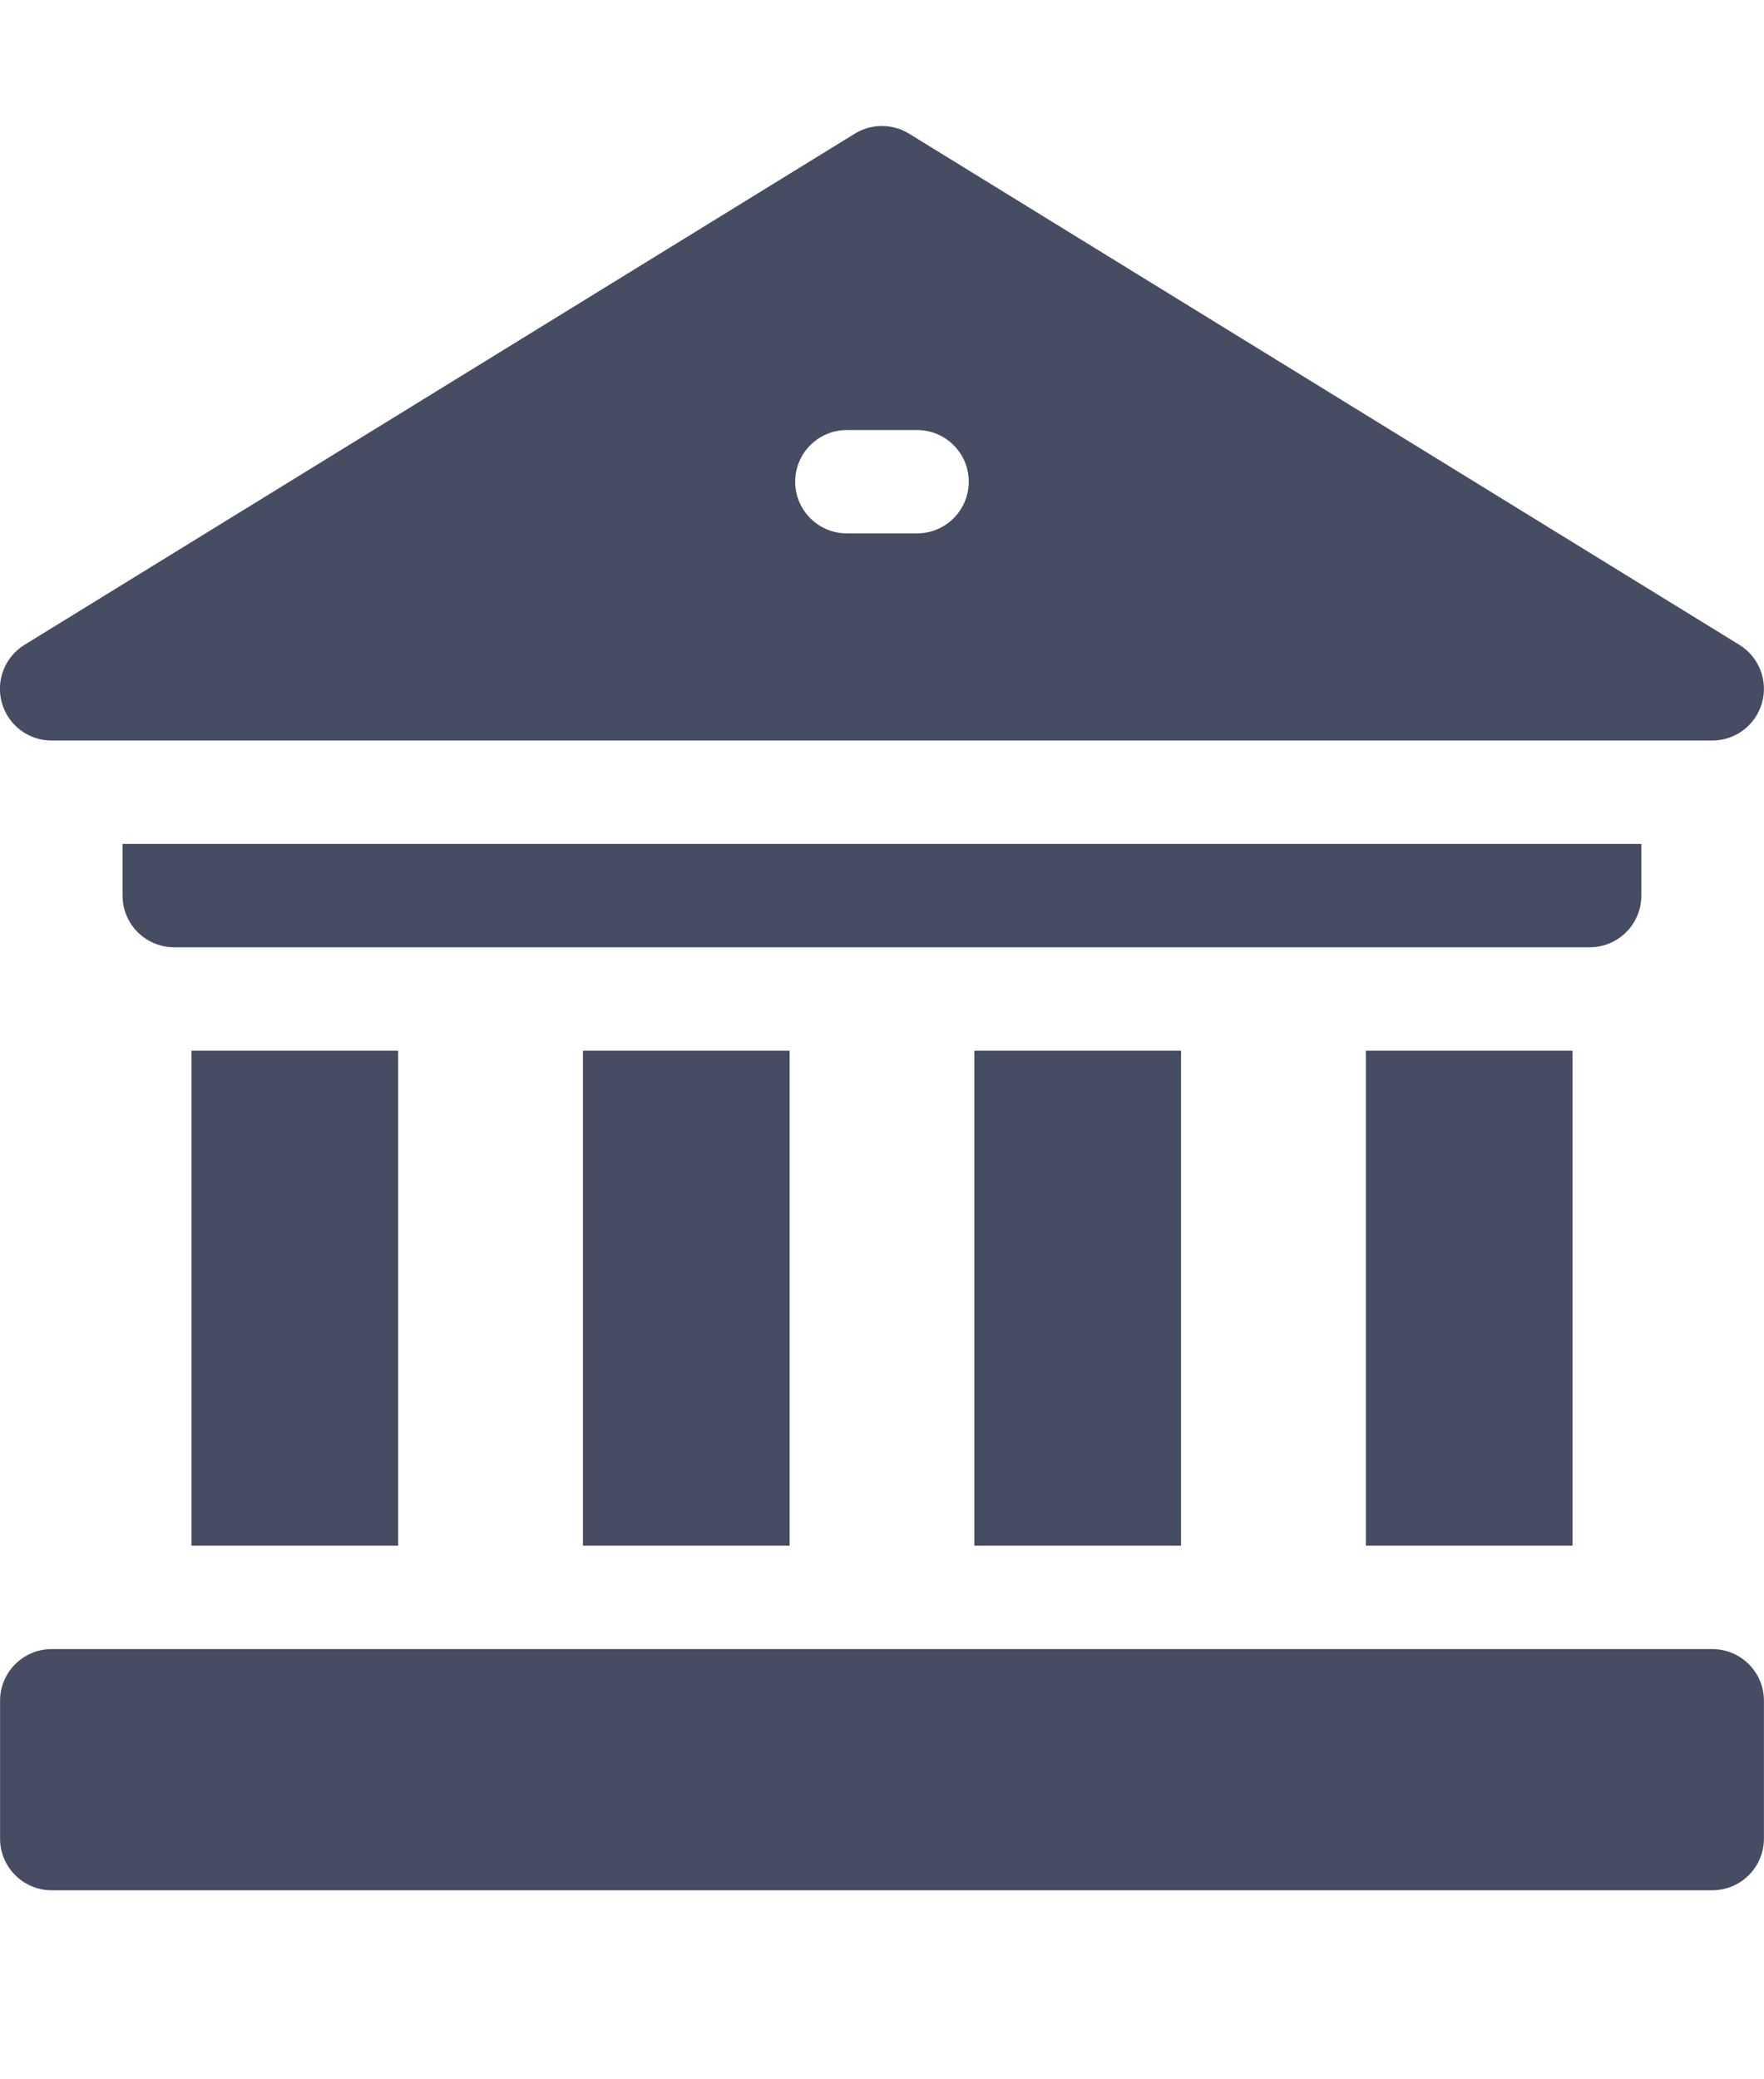
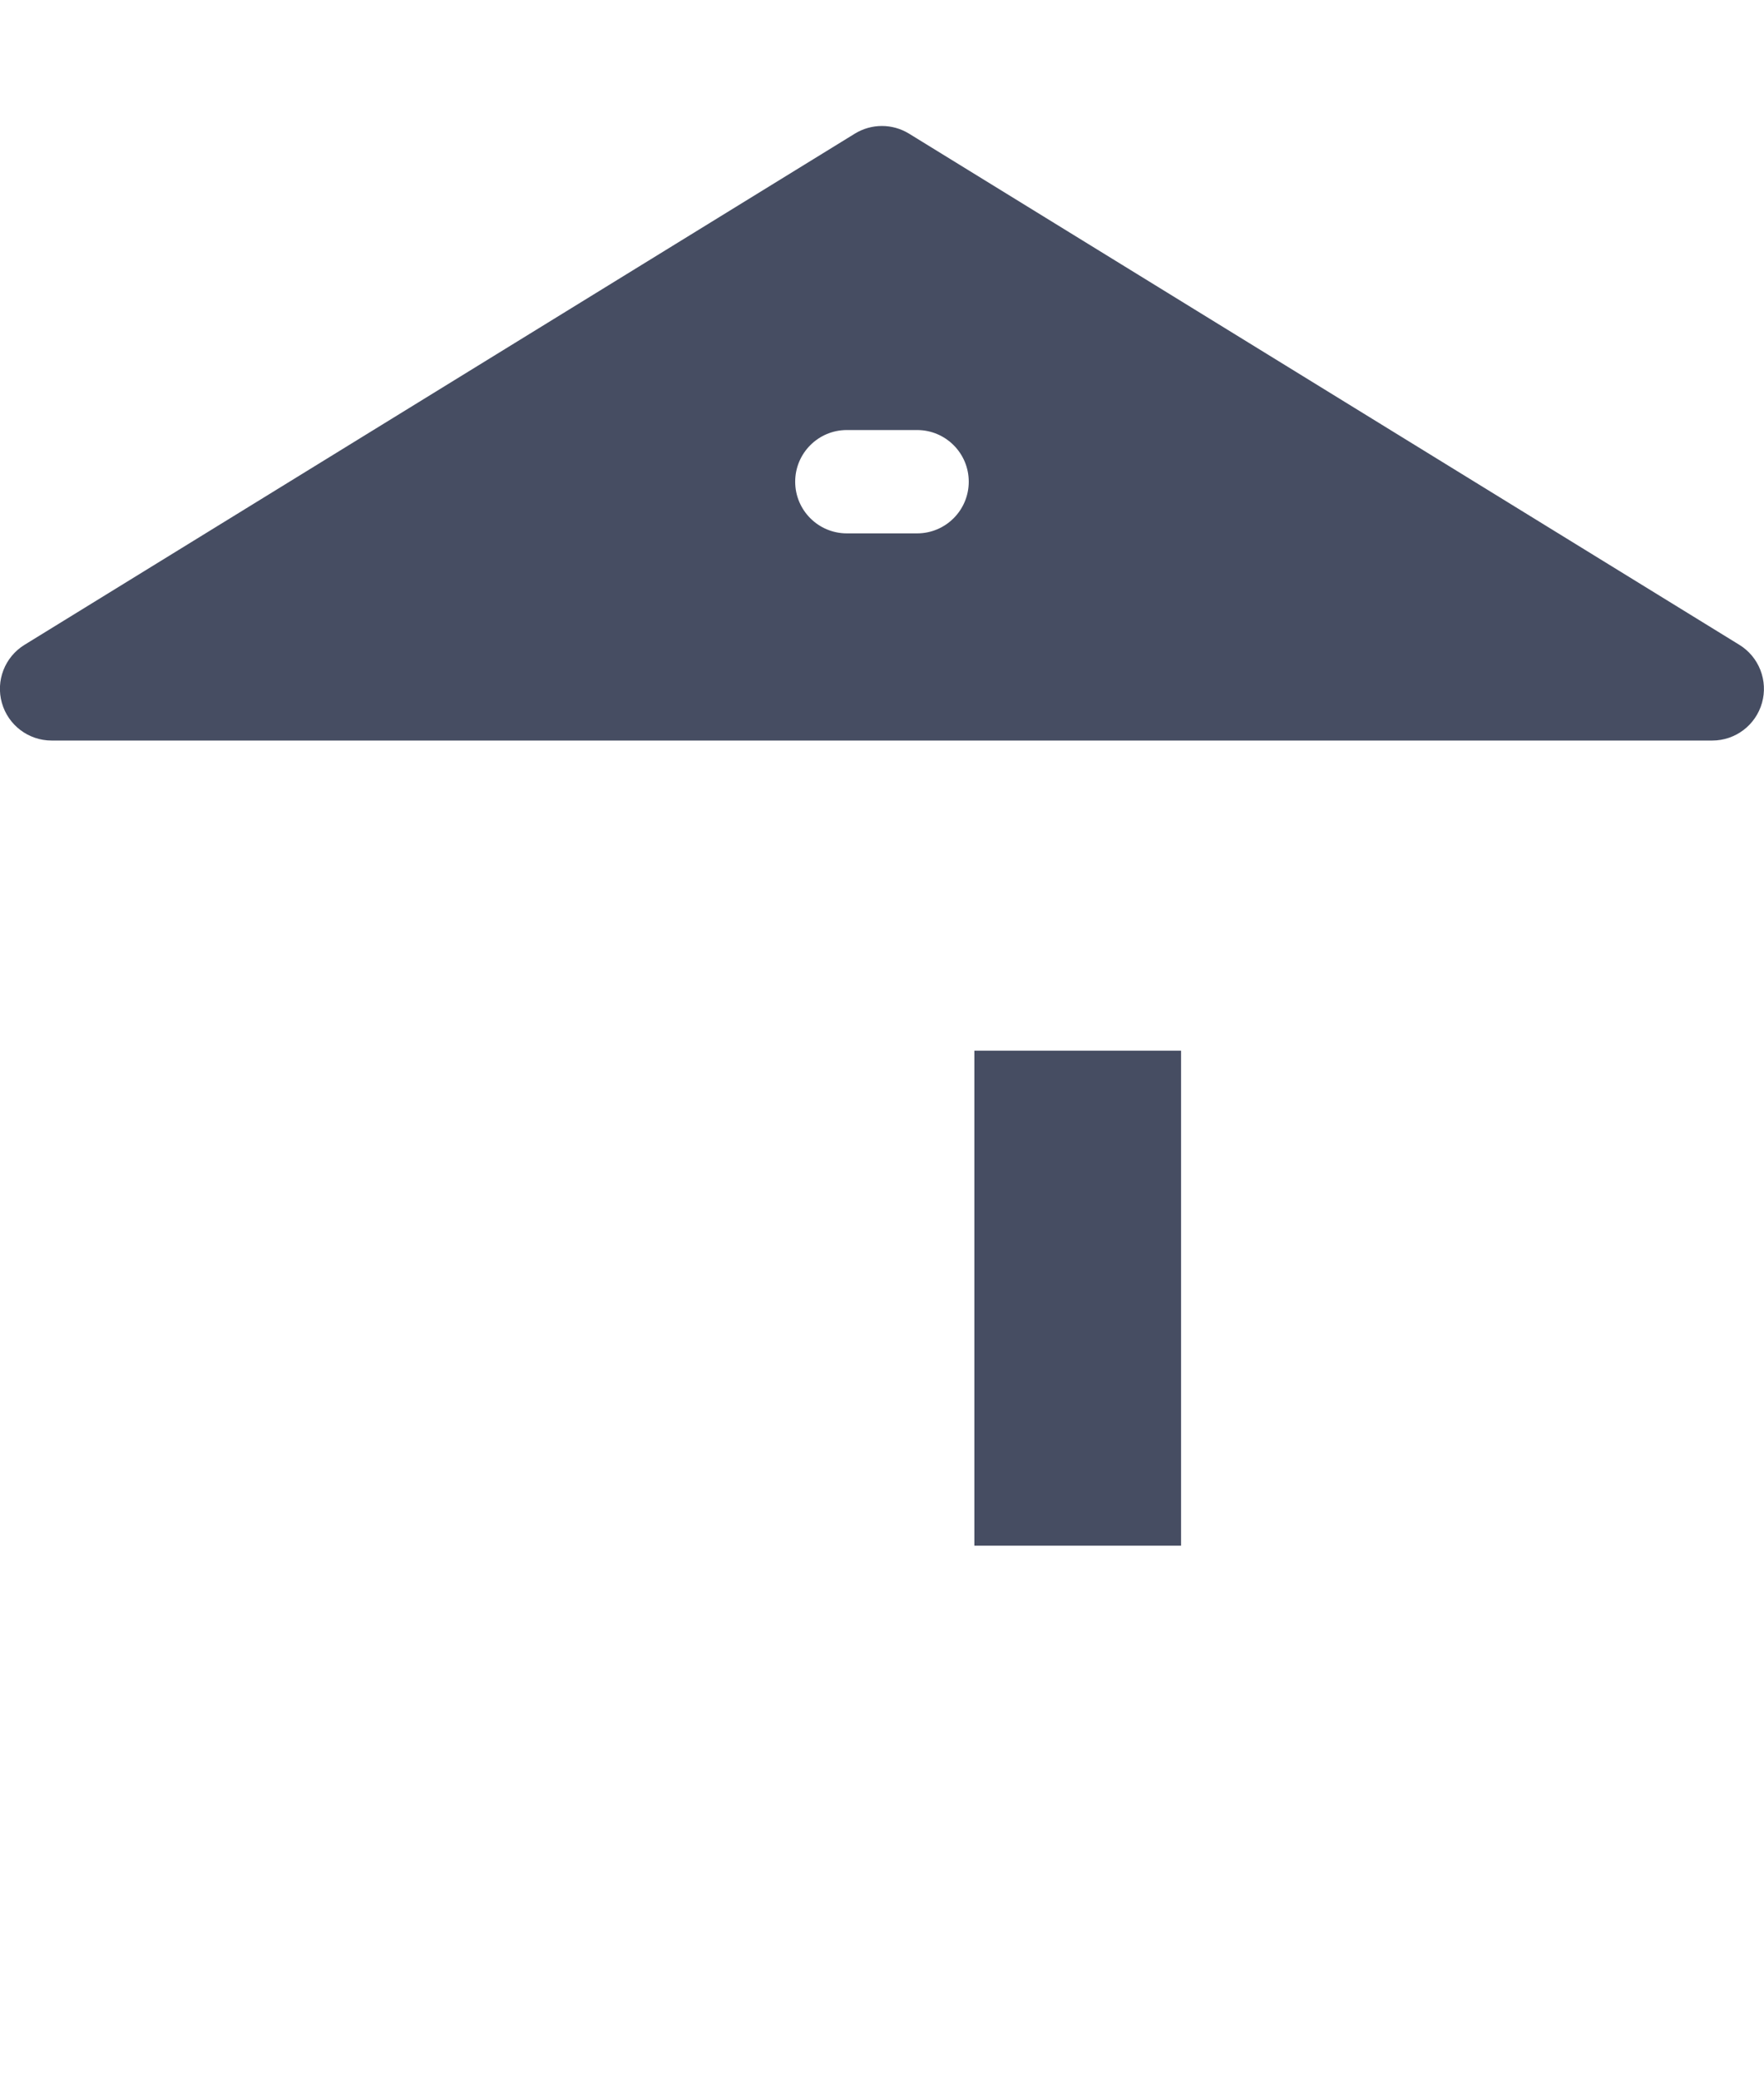
<svg xmlns="http://www.w3.org/2000/svg" fill="none" height="33" viewBox="0 0 28 33" width="28">
  <clipPath id="a">
    <path d="m0 0h28v33h-28z" />
  </clipPath>
  <g clip-path="url(#a)" fill="#464d62">
-     <path d="m21.68 16.675h3.281v7.856h-3.281z" />
    <path d="m15.466 16.675h3.281v7.856h-3.281z" />
-     <path d="m9.253 16.675h3.281v7.856h-3.281z" />
-     <path d="m3.039 16.675h3.281v7.856h-3.281z" />
-     <path d="m26.054 14.214v-.82h-24.109v.82c0 .453.367.82.82.82h22.468c.453 0 .82-.367.82-.82z" />
-     <path d="m27.179 26.172h-26.358c-.453 0-.82.367-.82.82v2.188c0 .453.367.82.82.82h26.358c.453 0 .82-.367.82-.82v-2.188c0-.453-.367-.82-.82-.82z" />
+     <path d="m9.253 16.675h3.281h-3.281z" />
    <path d="m.82 11.753h26.359c.367 0 .689-.244.789-.597.1-.353-.047-.73-.359-.922l-13.18-8.113c-.264-.162-.596-.162-.86 0l-13.18 8.113c-.313.193-.459.569-.359.922.1.353.422.597.789.597zm12.622-4.928h1.115c.453 0 .82.367.82.82 0 .453-.367.82-.82.82h-1.115c-.453 0-.82-.367-.82-.82 0-.453.367-.82.82-.82z" />
  </g>
</svg>